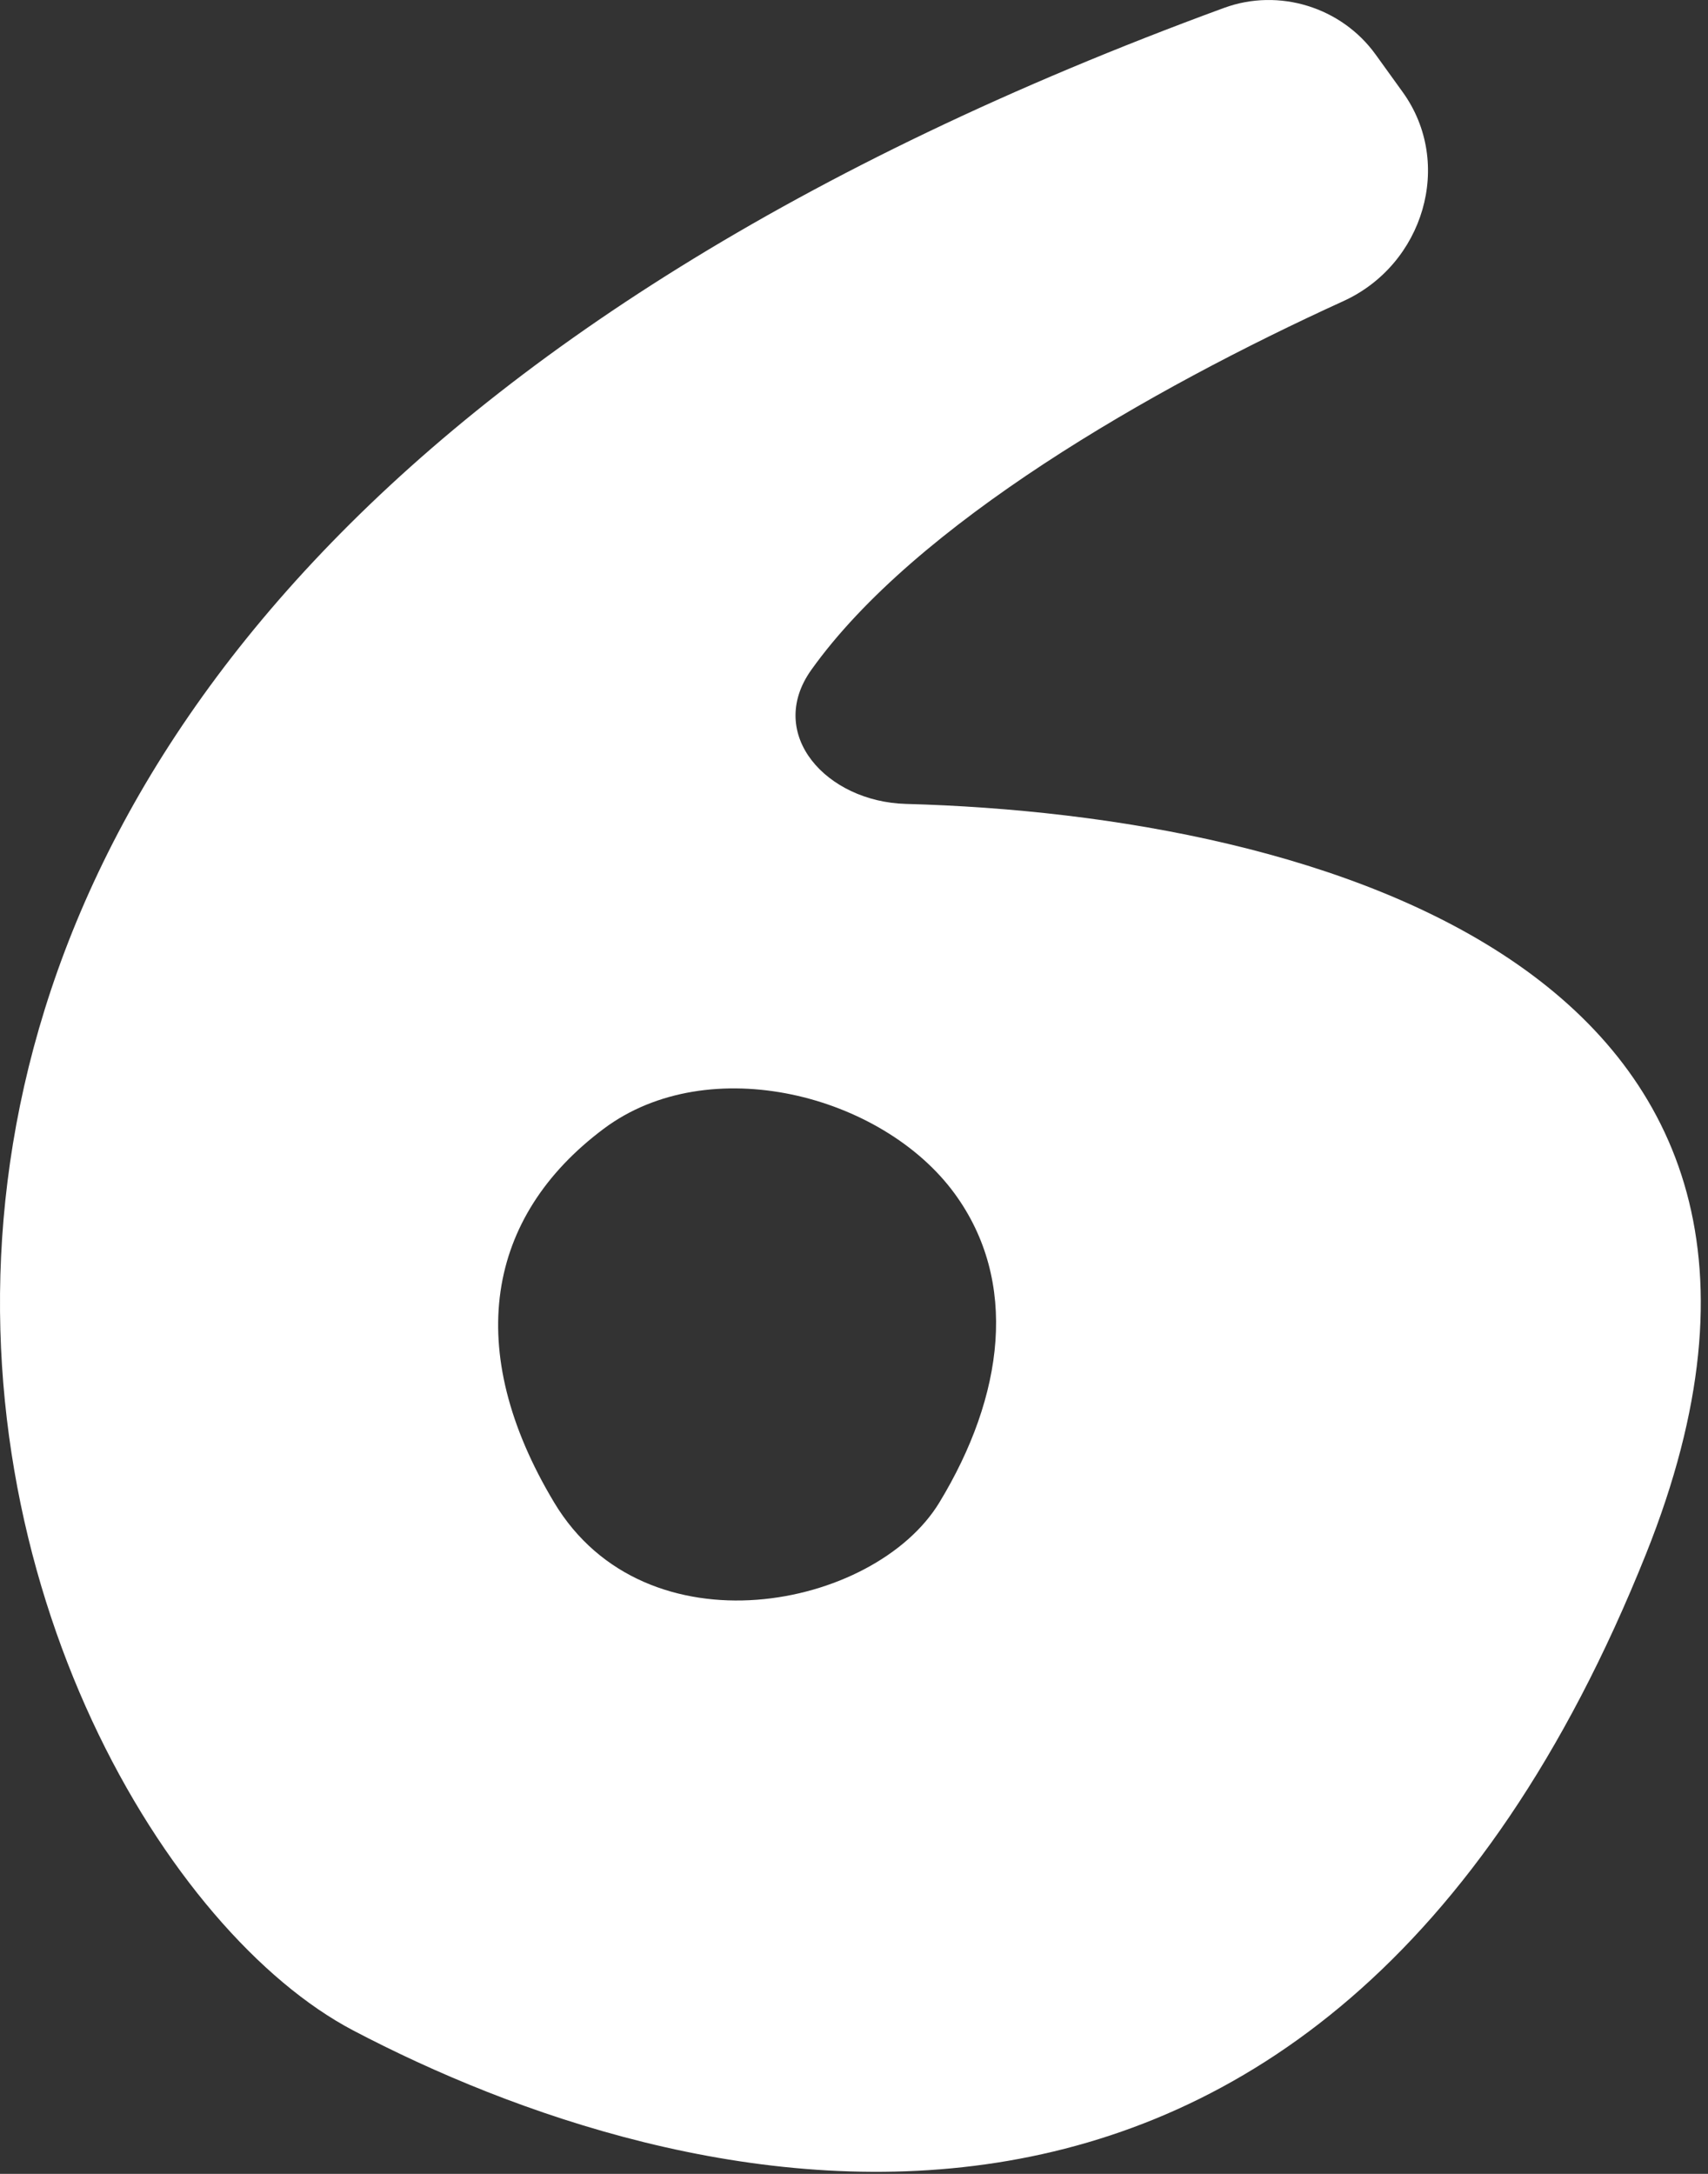
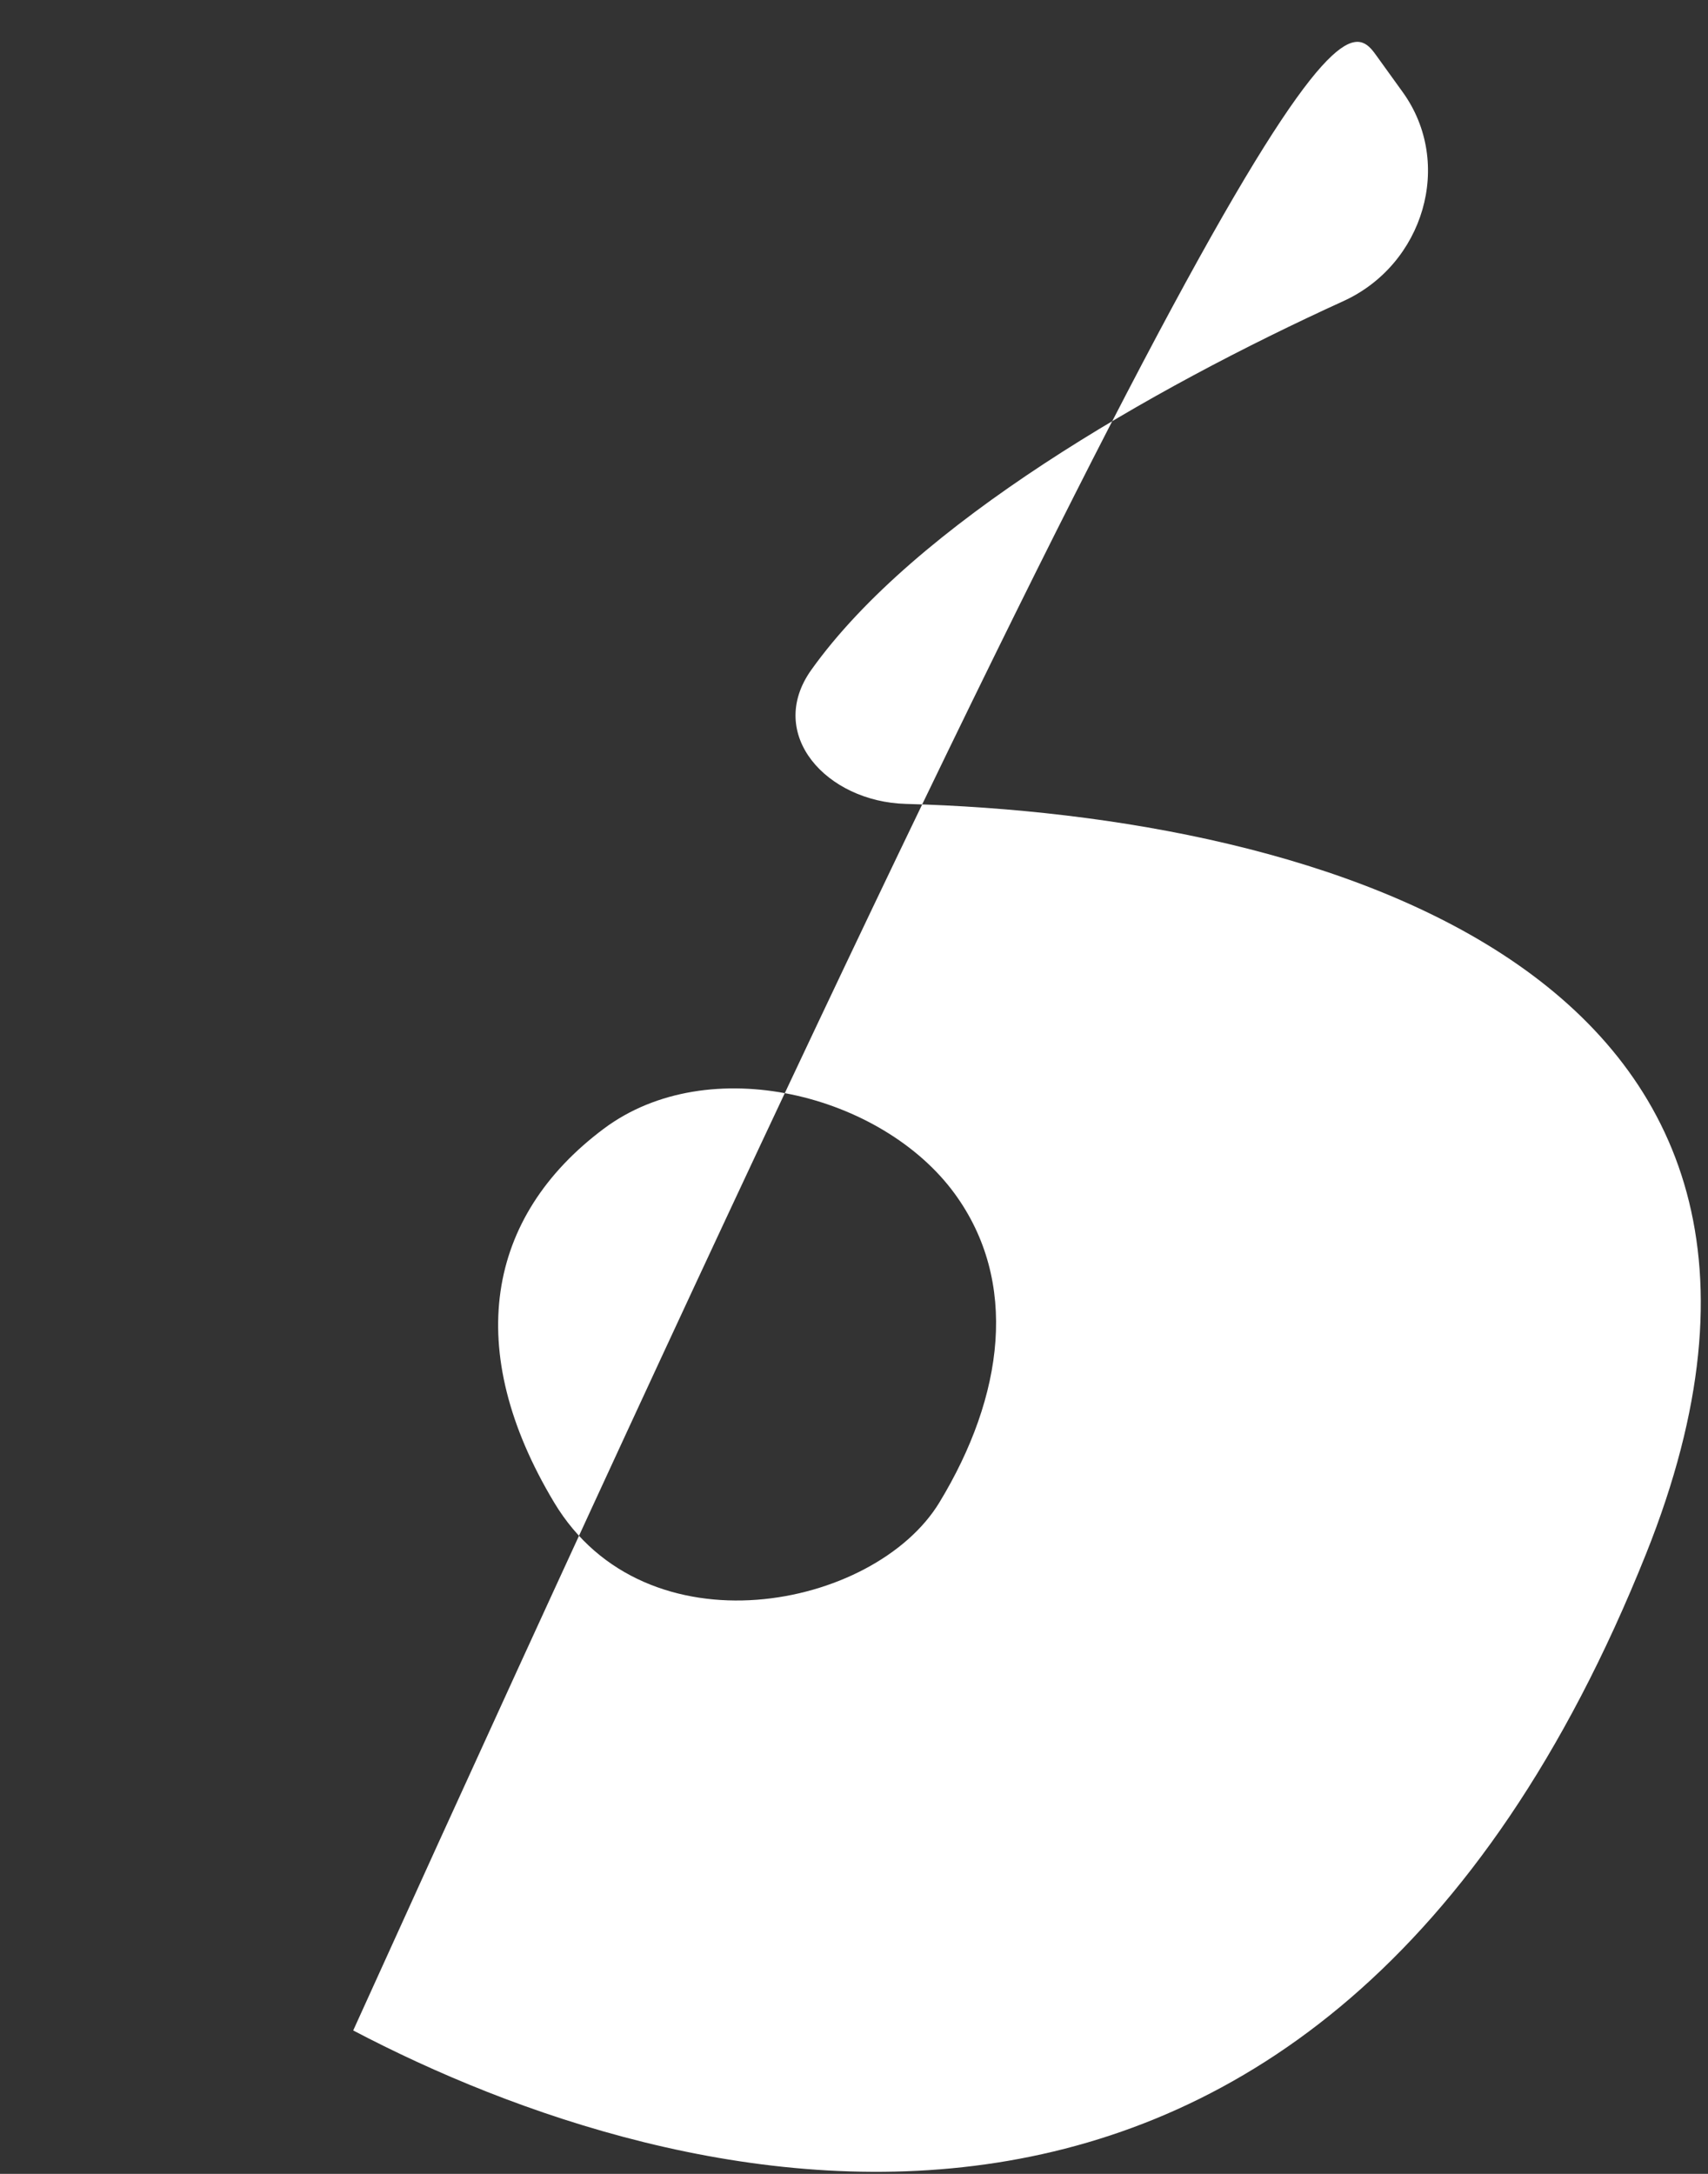
<svg xmlns="http://www.w3.org/2000/svg" width="231" height="294" viewBox="0 0 231 294" fill="none">
  <rect x="0" y="0" width="231" height="294" fill="#333333" stroke="none" />
-   <path fill-rule="evenodd" clip-rule="evenodd" d="M186.049 7.377L189.711 12.458C196.667 22.111 192.523 35.783 181.697 40.719C155.571 52.629 123.808 70.859 109.733 90.585C103.504 99.314 111.799 108.434 122.519 108.723C178.322 110.226 254.111 131.424 222.63 210.127C178.27 321.026 91.098 297.361 47.77 274.603C-2.397 248.253 -66.005 85.998 165.544 1.069C172.968 -1.654 181.426 0.961 186.049 7.377ZM81.654 152.653C65.746 164.55 62.568 182.57 74.948 203.202C87.327 223.835 118.276 217.645 127.045 203.202C135.814 188.759 137.812 173.333 129.108 161.421C119.308 148.01 95.882 142.011 81.654 152.653Z" fill="white" />
+   <path fill-rule="evenodd" clip-rule="evenodd" d="M186.049 7.377L189.711 12.458C196.667 22.111 192.523 35.783 181.697 40.719C155.571 52.629 123.808 70.859 109.733 90.585C103.504 99.314 111.799 108.434 122.519 108.723C178.322 110.226 254.111 131.424 222.63 210.127C178.27 321.026 91.098 297.361 47.77 274.603C172.968 -1.654 181.426 0.961 186.049 7.377ZM81.654 152.653C65.746 164.55 62.568 182.57 74.948 203.202C87.327 223.835 118.276 217.645 127.045 203.202C135.814 188.759 137.812 173.333 129.108 161.421C119.308 148.01 95.882 142.011 81.654 152.653Z" fill="white" />
</svg>